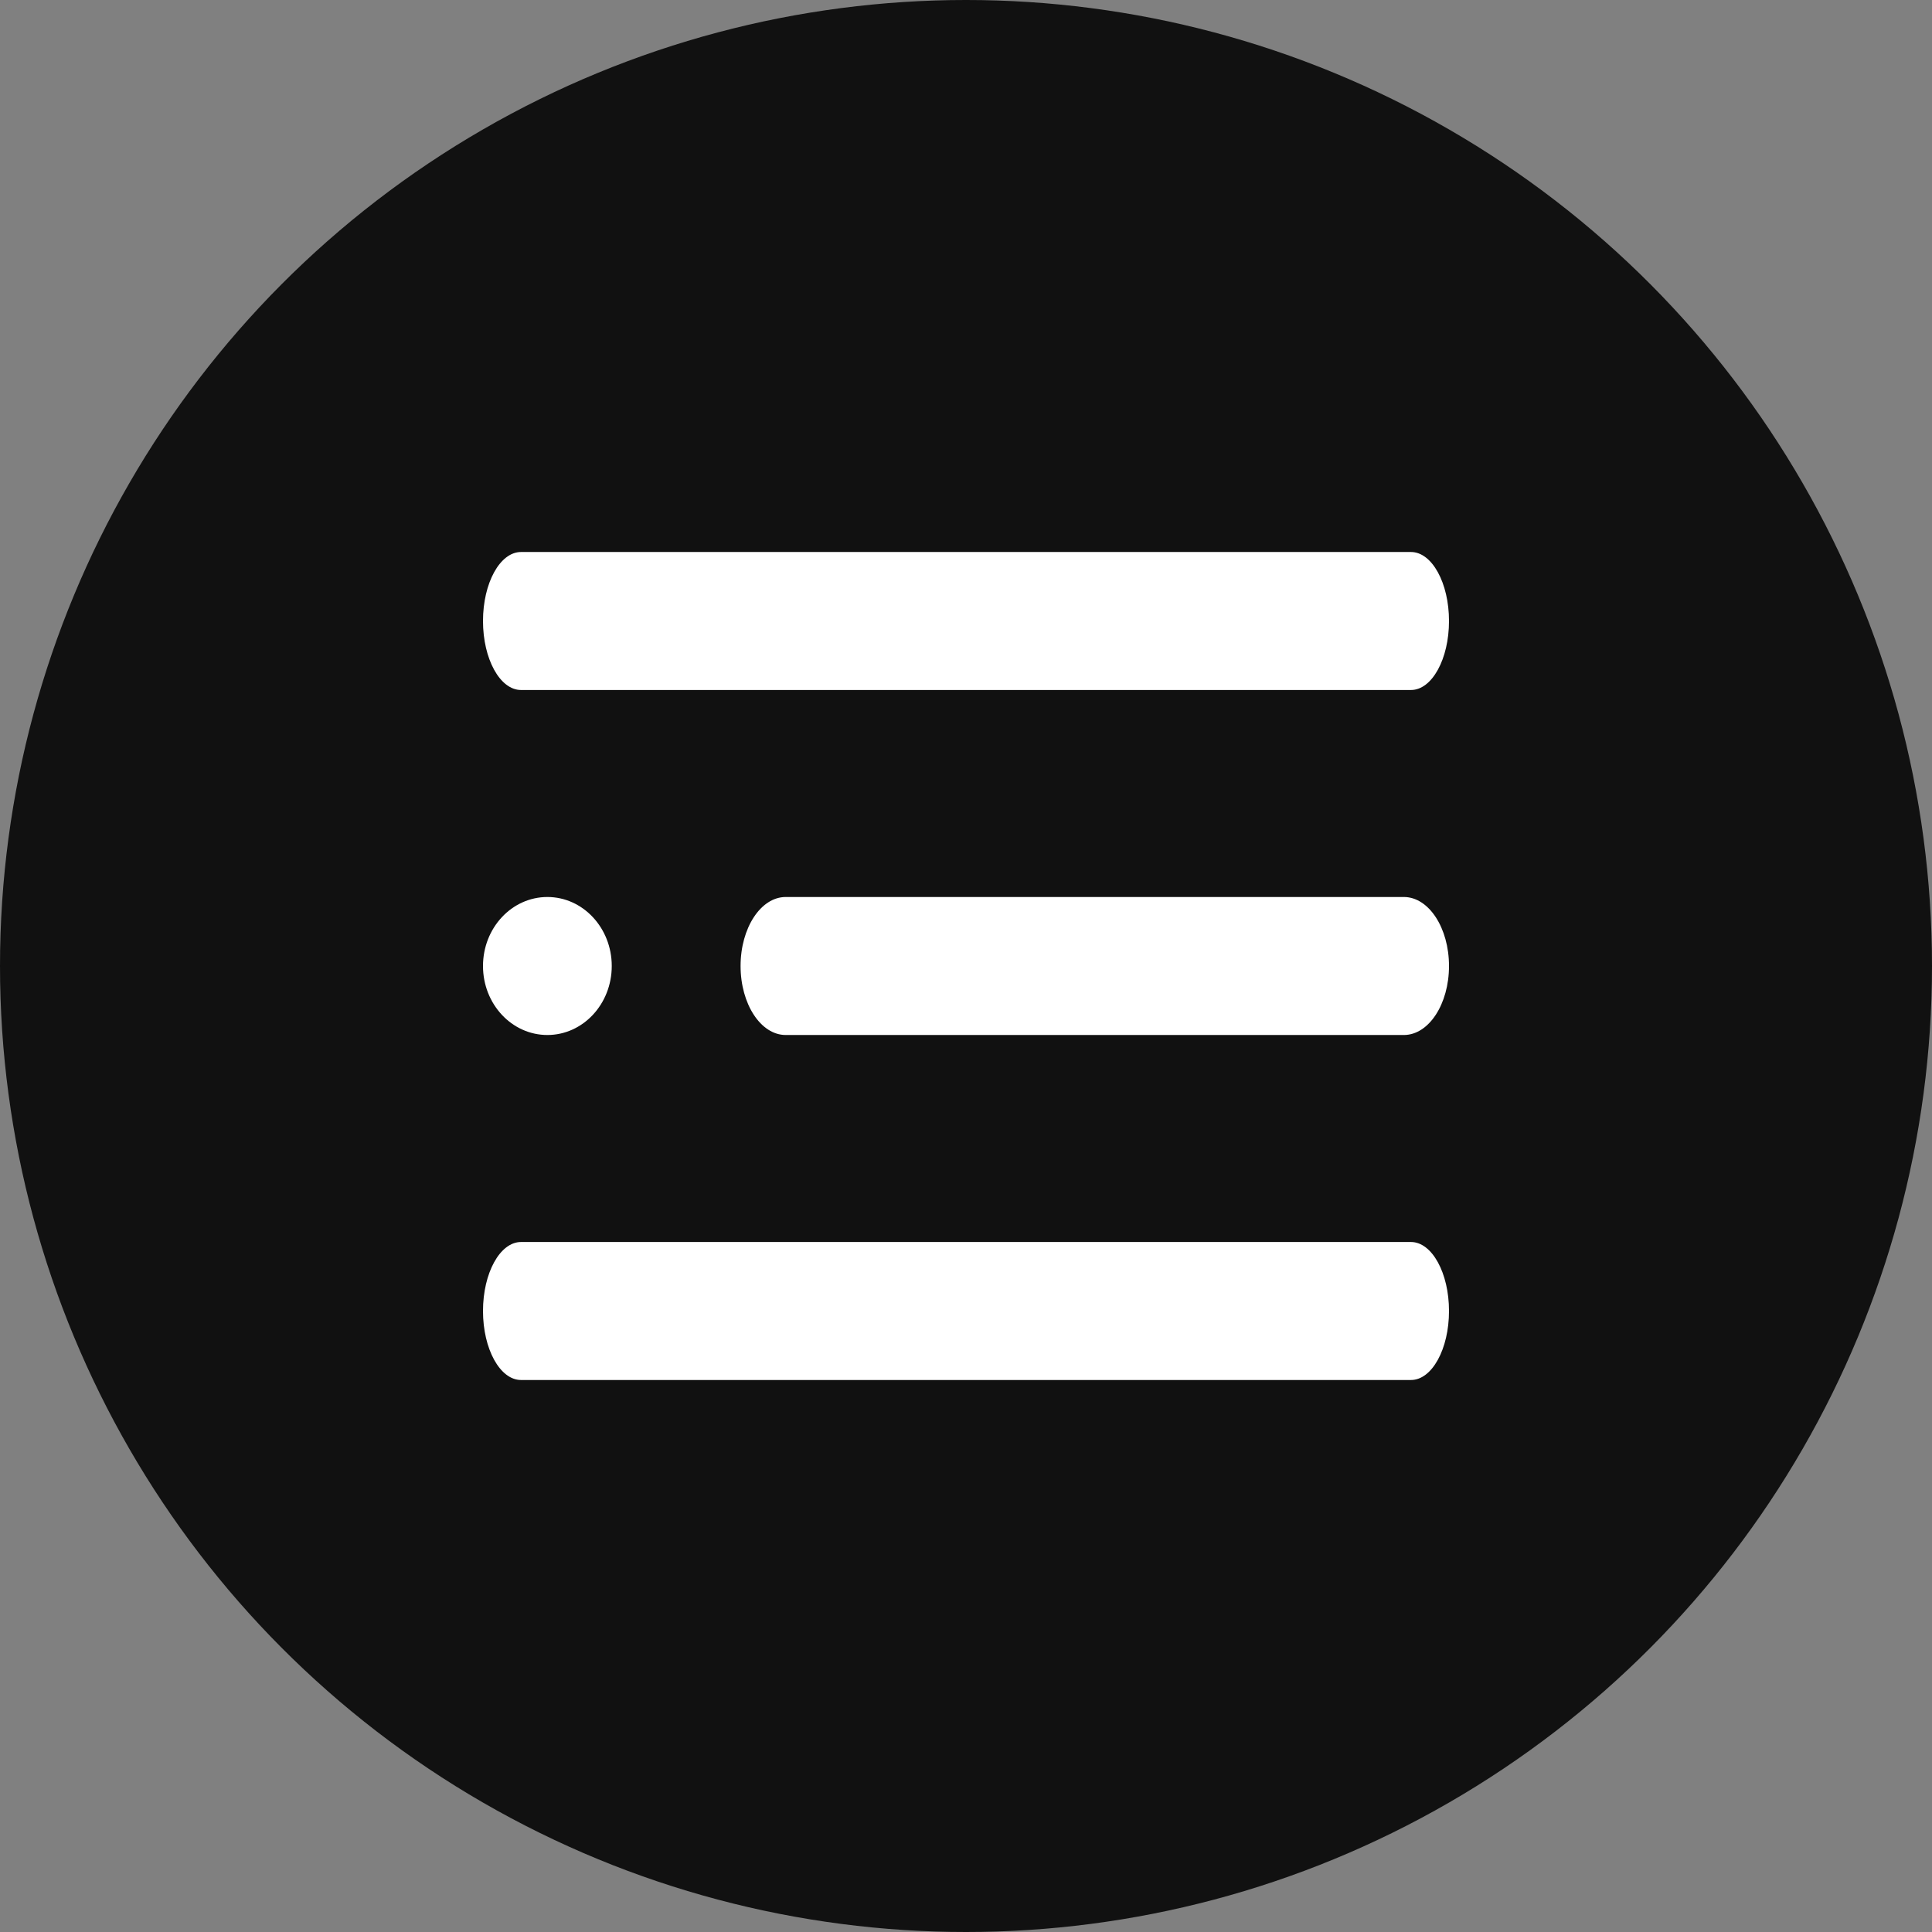
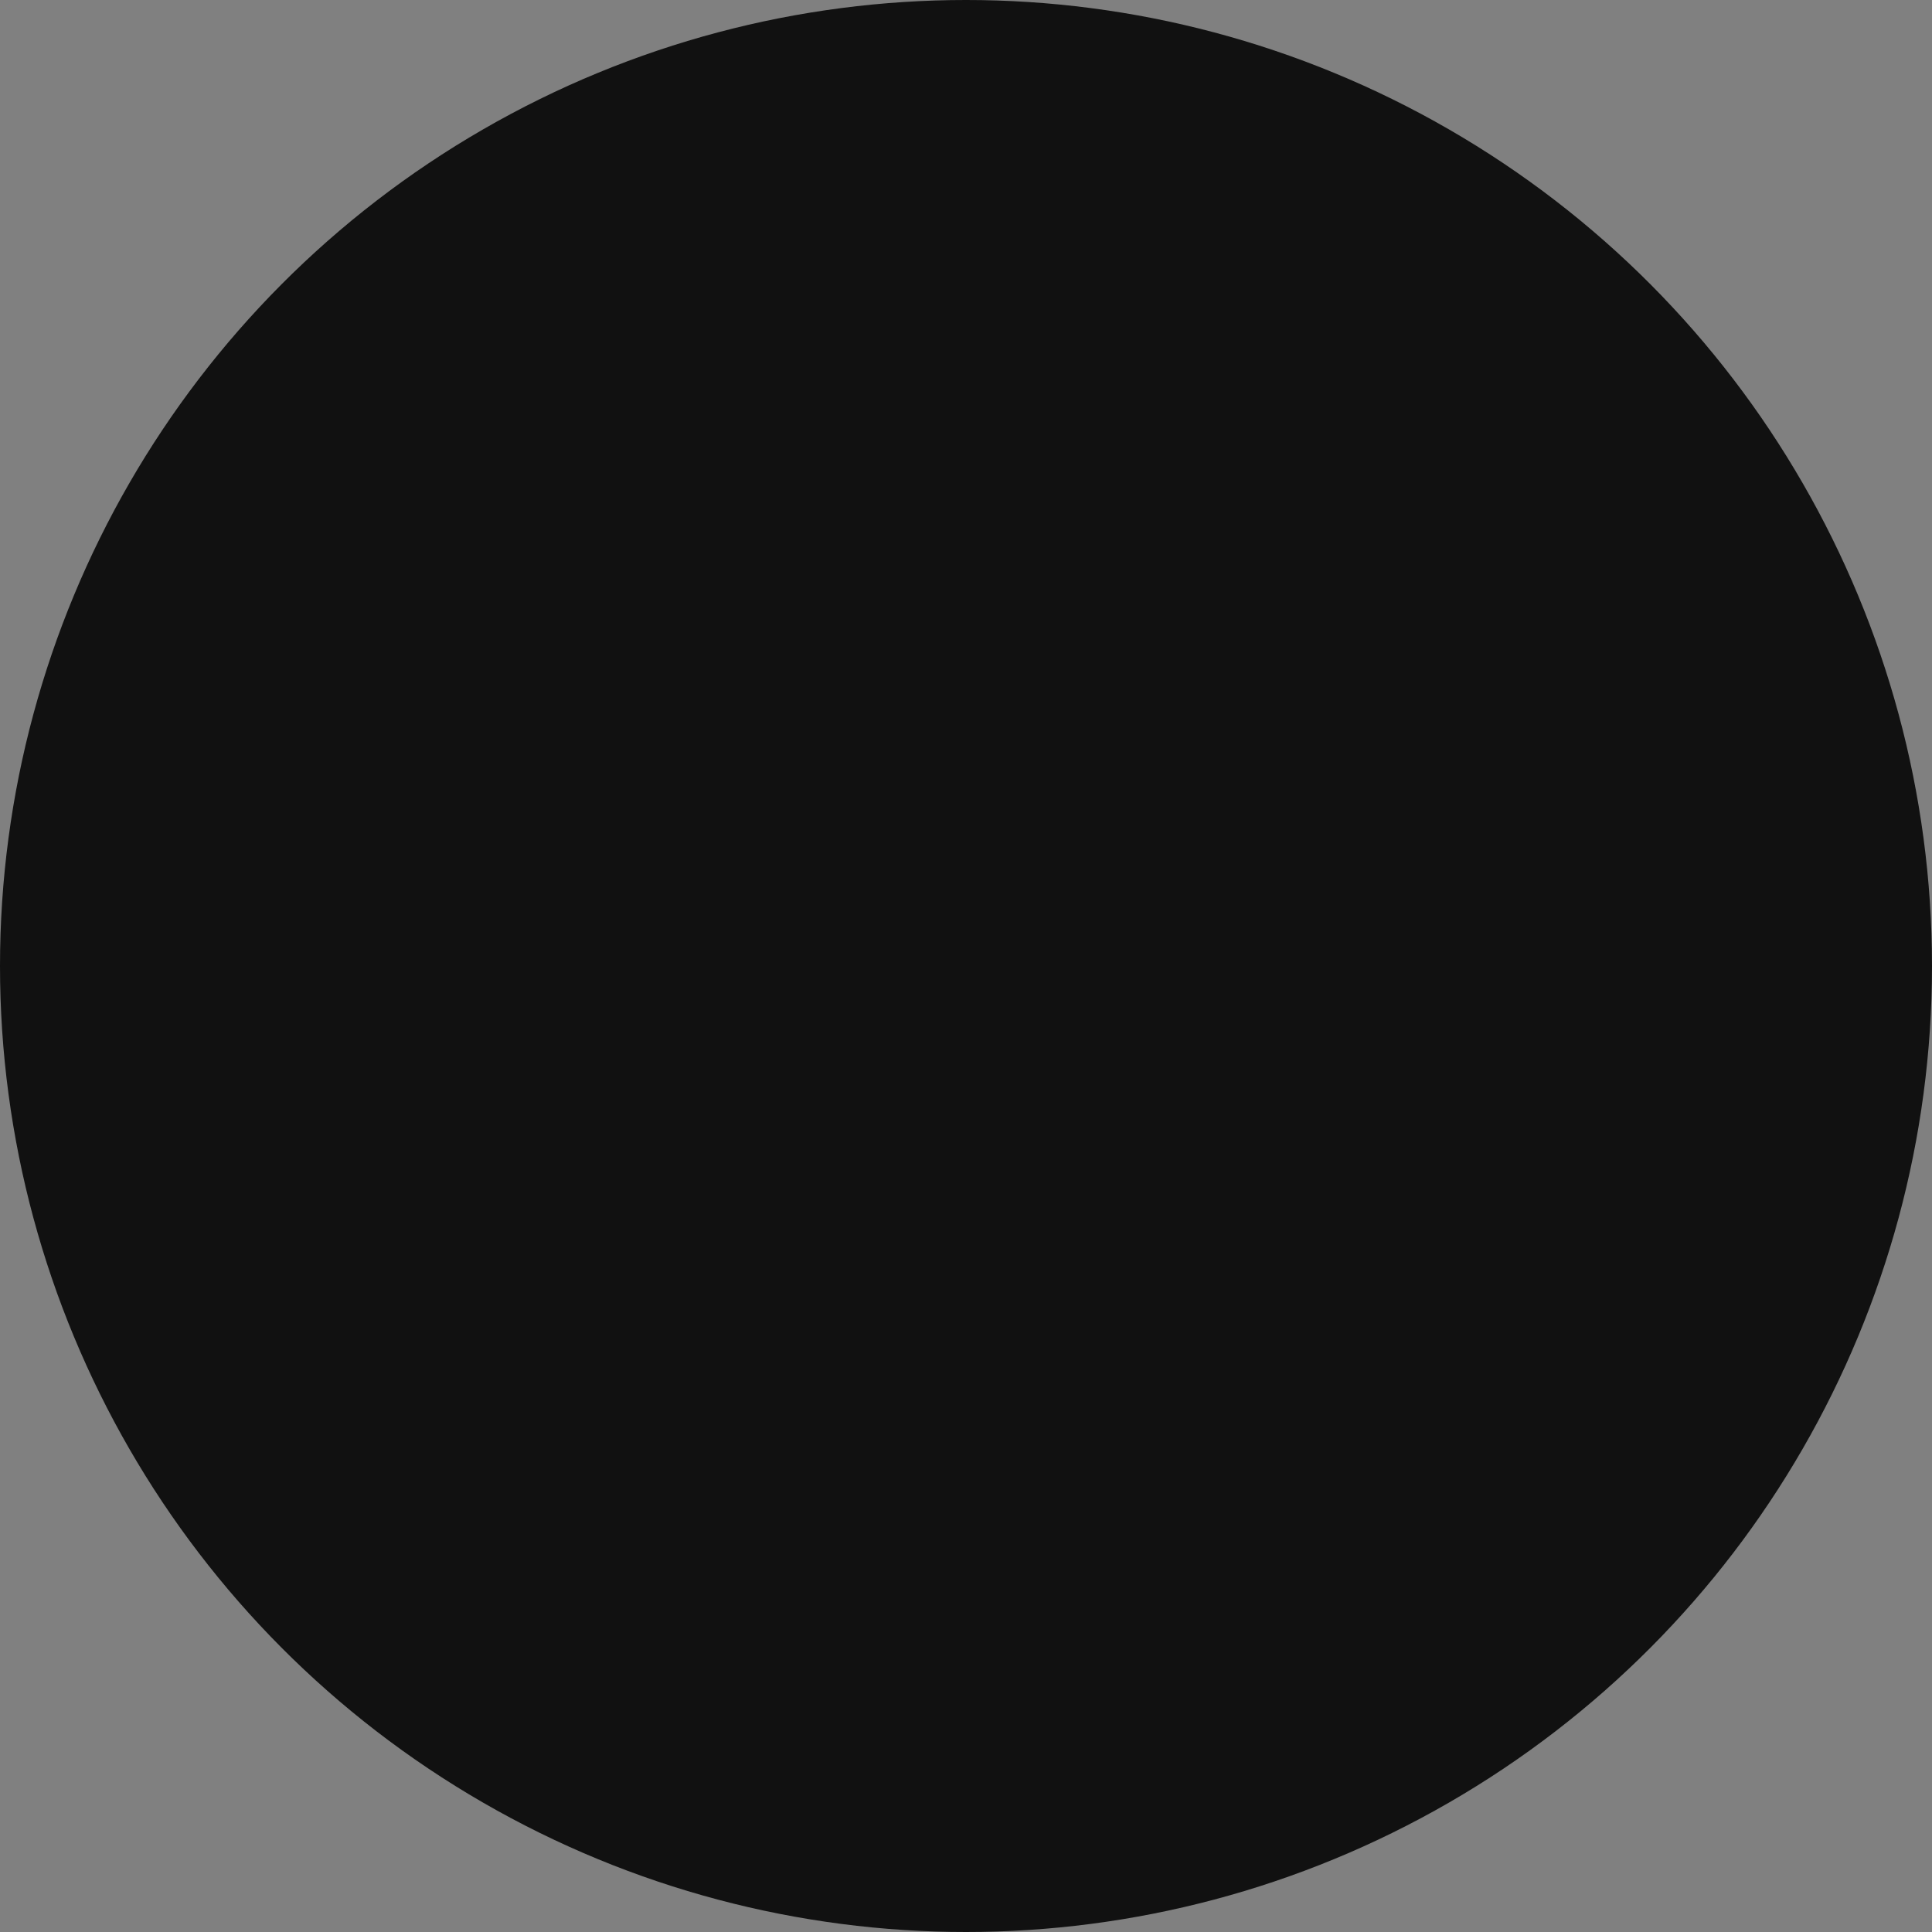
<svg xmlns="http://www.w3.org/2000/svg" width="28" height="28" viewBox="0 0 28 28" fill="none">
  <rect x="0" y="0" width="28" height="28" fill="#808080" stroke="none" />
  <desc>
			Created with Pixso.
	</desc>
  <circle cx="14" cy="14" r="14" fill="#111111" />
-   <path d="M20.449 10L7.551 10C7.247 10 7 9.552 7 9C7 8.448 7.247 8 7.551 8L20.449 8C20.753 8 21 8.448 21 9C21 9.552 20.753 10 20.449 10L20.449 10Z" fill-rule="evenodd" fill="#FFFFFF" />
-   <path d="M20.346 15L11.387 15C11.026 15 10.733 14.552 10.733 14C10.733 13.448 11.026 13 11.387 13L20.346 13C20.707 13 21 13.448 21 14C21 14.552 20.707 15 20.346 15L20.346 15Z" fill-rule="evenodd" fill="#FFFFFF" />
-   <path d="M20.449 20L7.551 20C7.247 20 7 19.552 7 19C7 18.448 7.247 18 7.551 18L20.449 18C20.753 18 21 18.448 21 19C21 19.552 20.753 20 20.449 20L20.449 20Z" fill-rule="evenodd" fill="#FFFFFF" />
-   <ellipse cx="7.933" cy="14" rx="0.933" ry="1" fill="#FFFFFF" />
  <defs />
</svg>